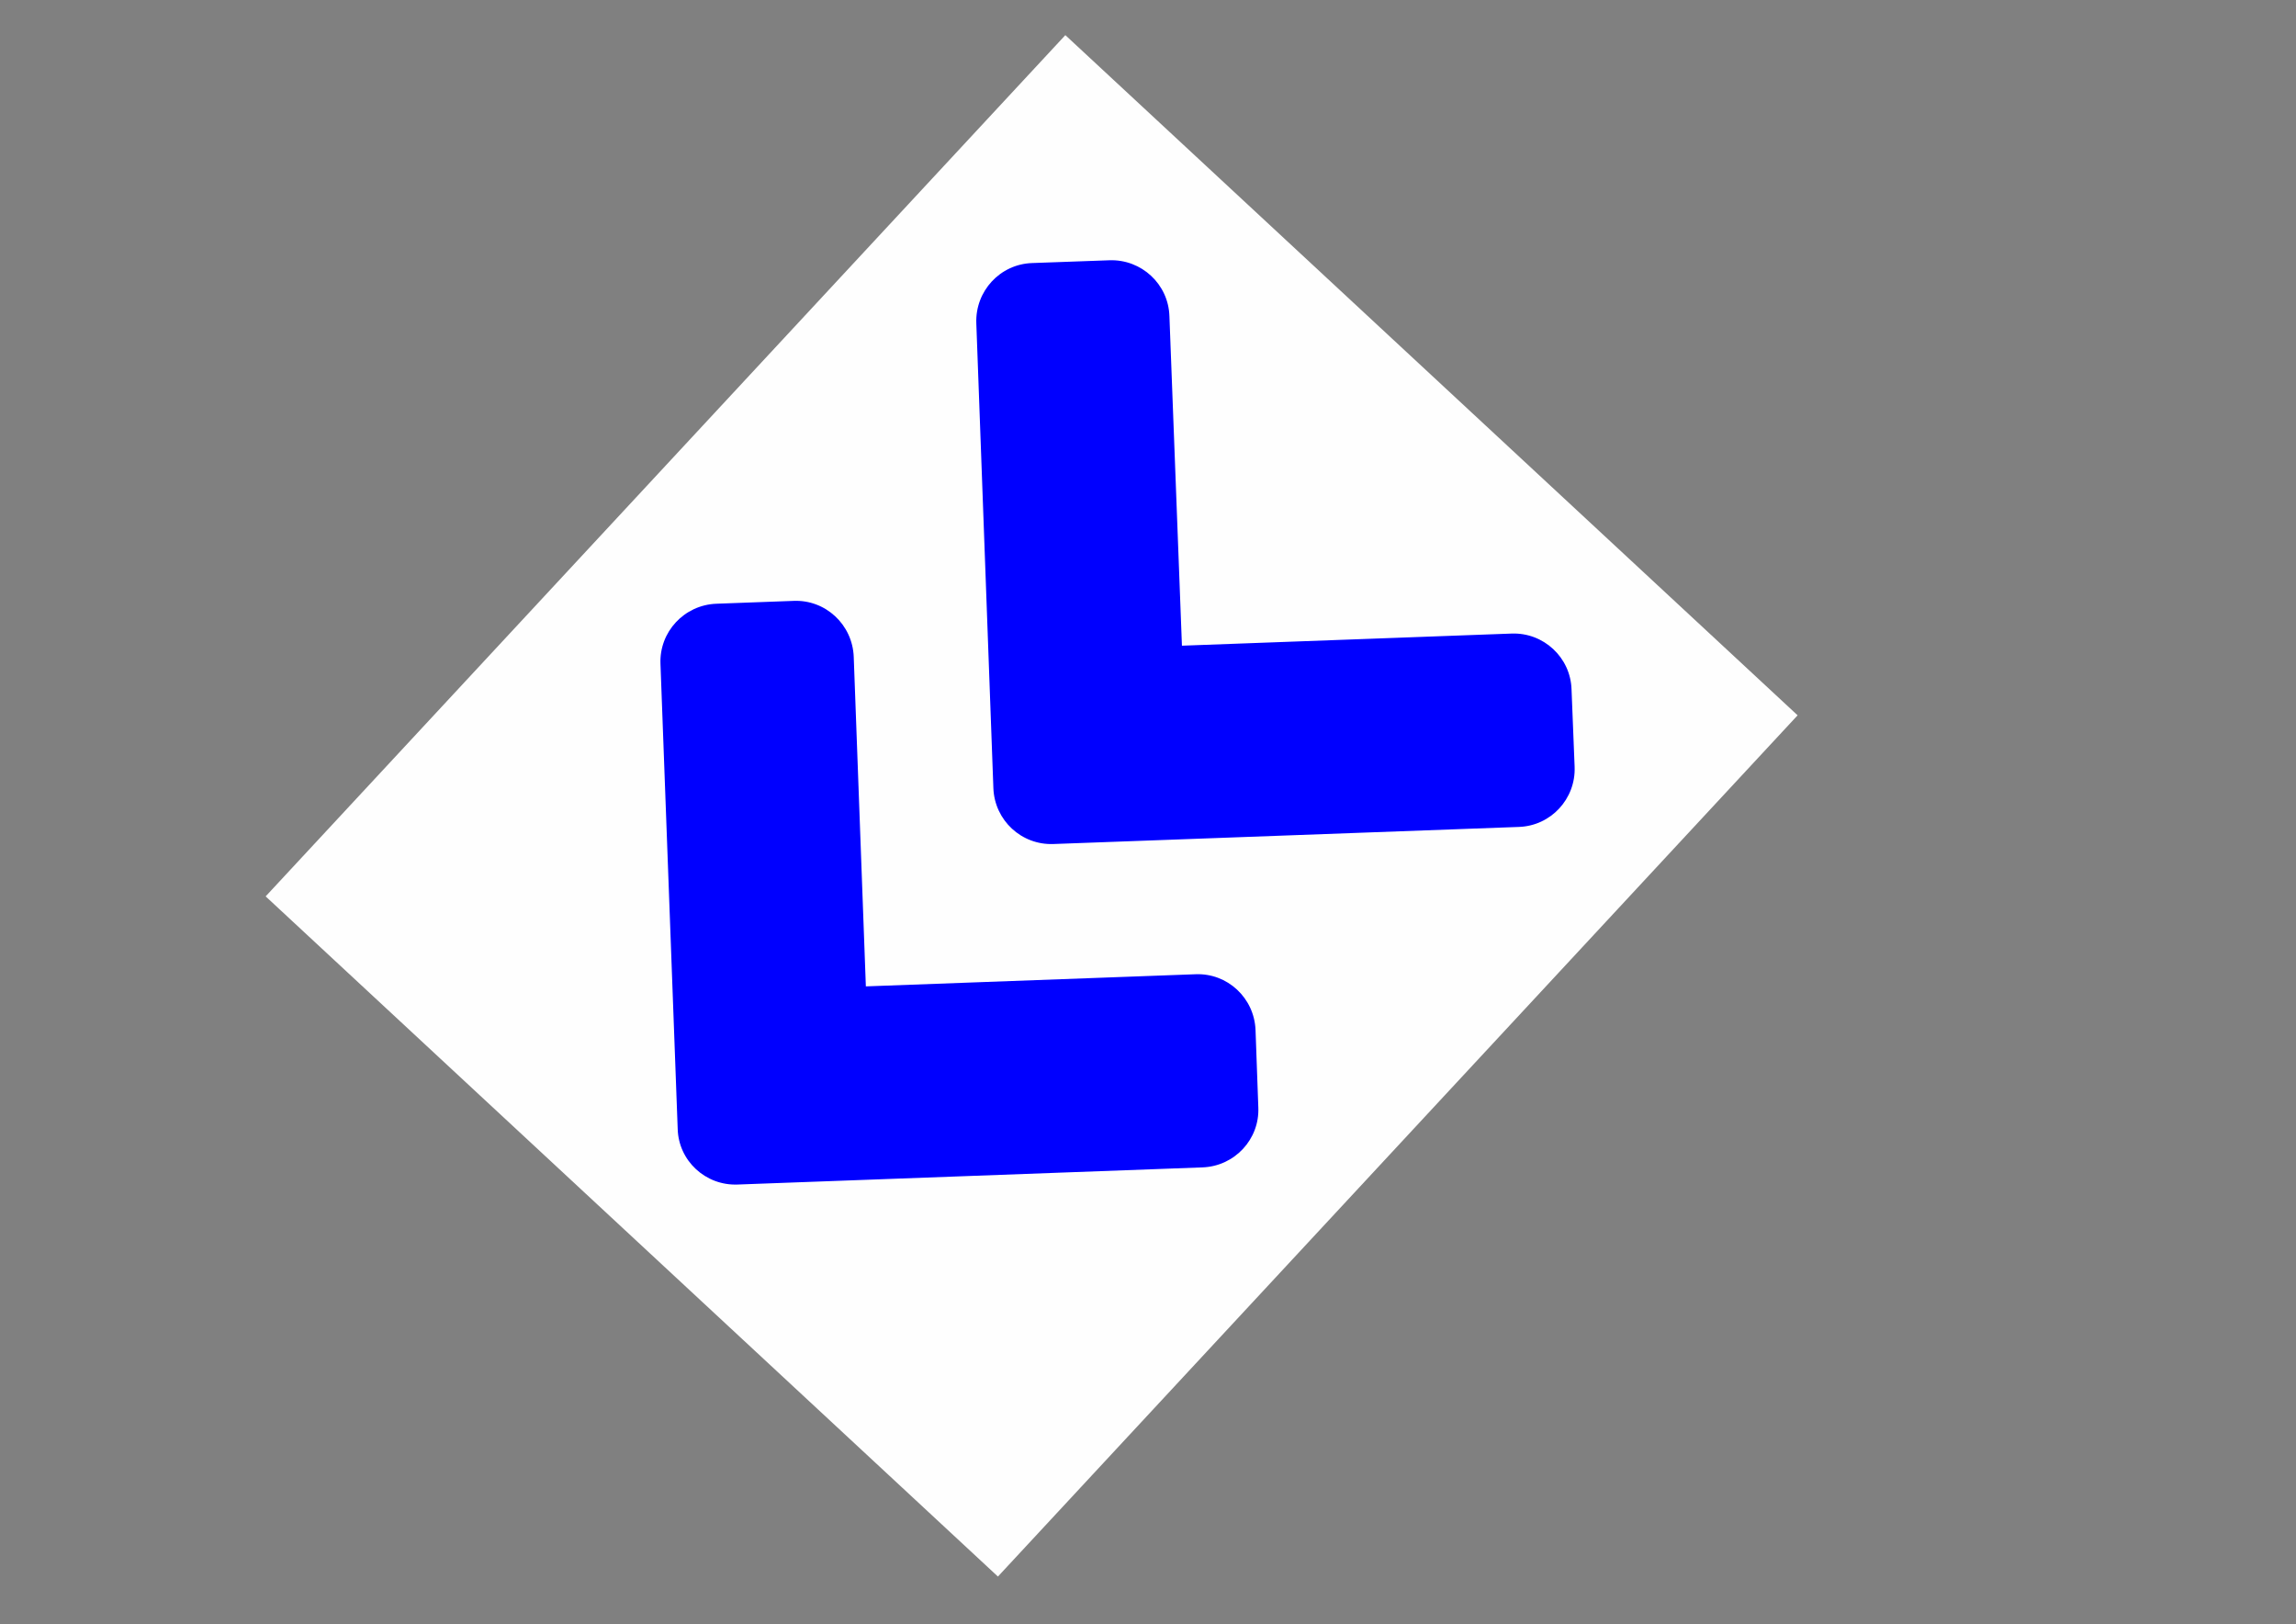
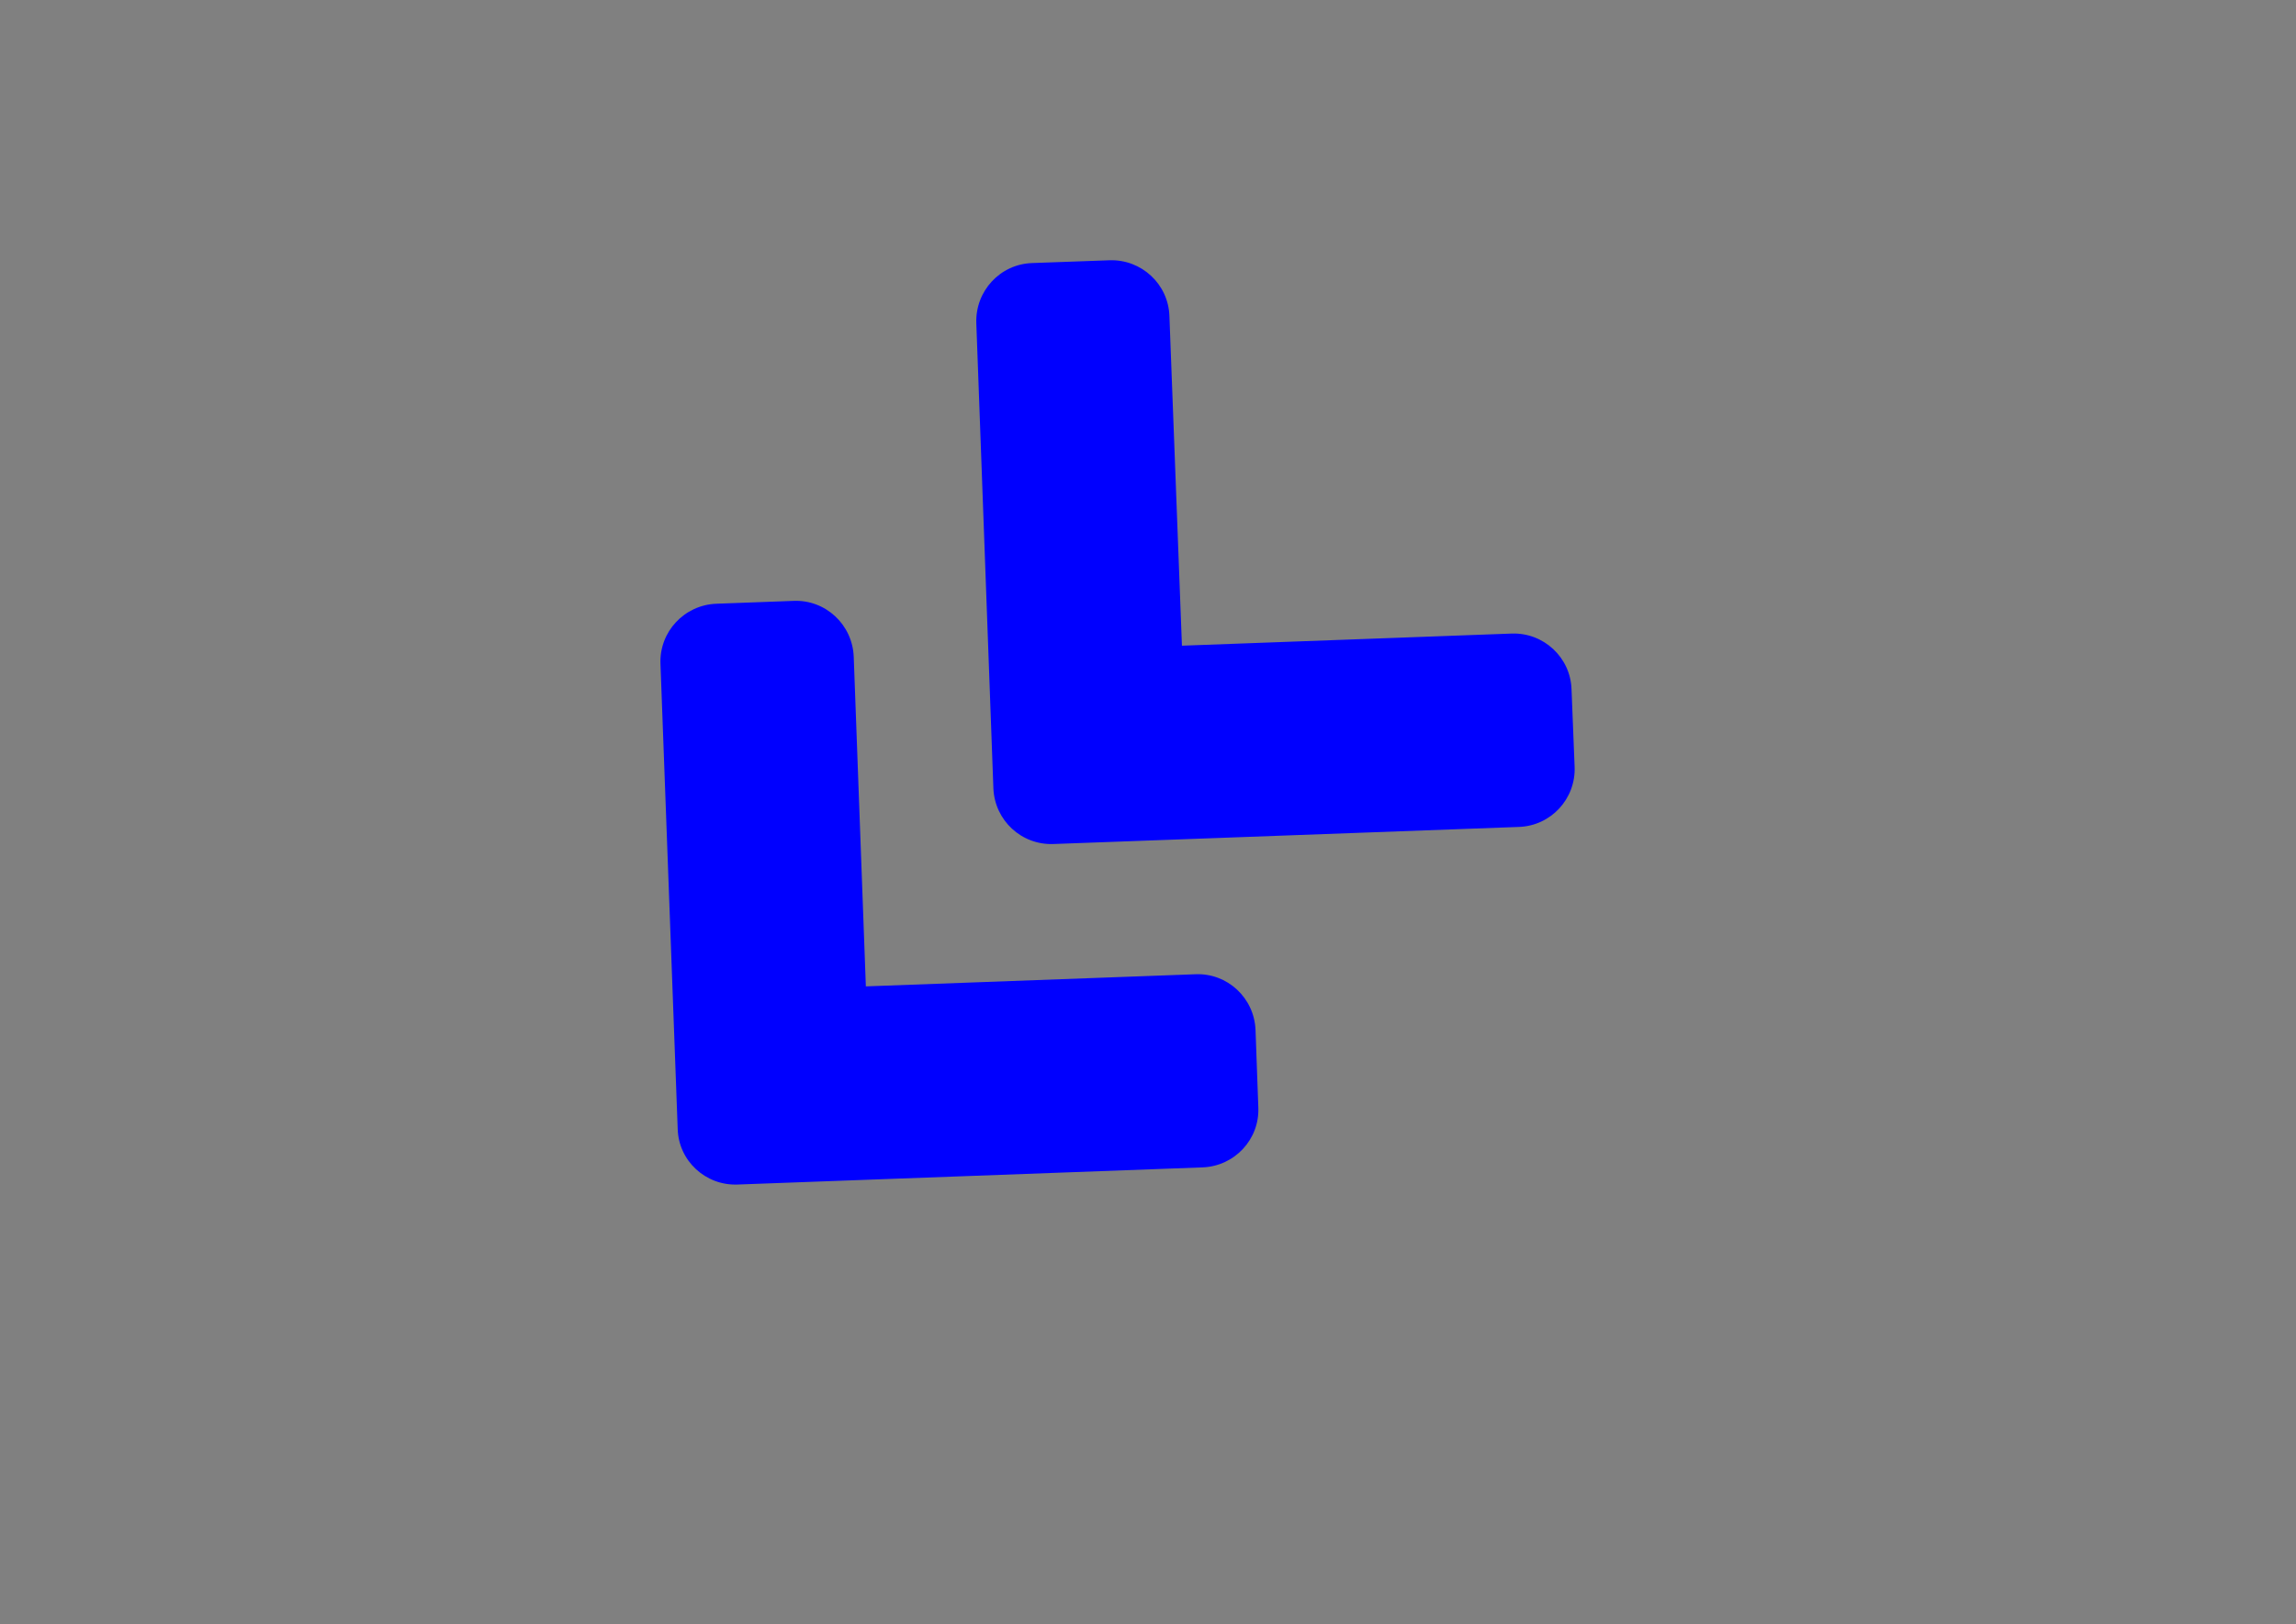
<svg xmlns="http://www.w3.org/2000/svg" xml:space="preserve" width="1189mm" height="841mm" version="1.0" style="shape-rendering:geometricPrecision; text-rendering:geometricPrecision; image-rendering:optimizeQuality; fill-rule:evenodd; clip-rule:evenodd" viewBox="0 0 118900 84100">
  <rect x="0" y="0" width="118900" height="84100" fill="#808080" stroke="none" />
  <defs>
    <style type="text/css">
   
    .fil1 {fill:blue}
    .fil0 {fill:#FEFEFE}
   
  </style>
  </defs>
  <g id="Layer_x0020_1">
    <g id="_2307349609040">
-       <rect class="fil0" transform="matrix(2.722 -2.931 2.931 2.722 13757 46411.6)" width="15214" height="12938" />
      <path class="fil1" d="M51443 40812l-884 -24076c-60,-1664 1232,-3060 2888,-3116l4000 -144c1664,-60 3060,1236 3112,2892l648 17064 17068 -628c1660,-64 3056,1236 3108,2888l160 4012c64,1664 -1236,3060 -2896,3112l-24076 884c-1668,72 -3064,-1224 -3128,-2888l0 0zm-13248 20520l24076 -888c1664,-60 2964,-1456 2892,-3108l-144 -4000c-64,-1668 -1460,-2964 -3116,-2892l-17064 628 -628 -17064c-64,-1668 -1460,-2964 -3112,-2896l-4004 148c-1664,64 -2960,1460 -2892,3116l892 24076c44,1648 1440,2944 3100,2880l0 0z" />
    </g>
  </g>
</svg>